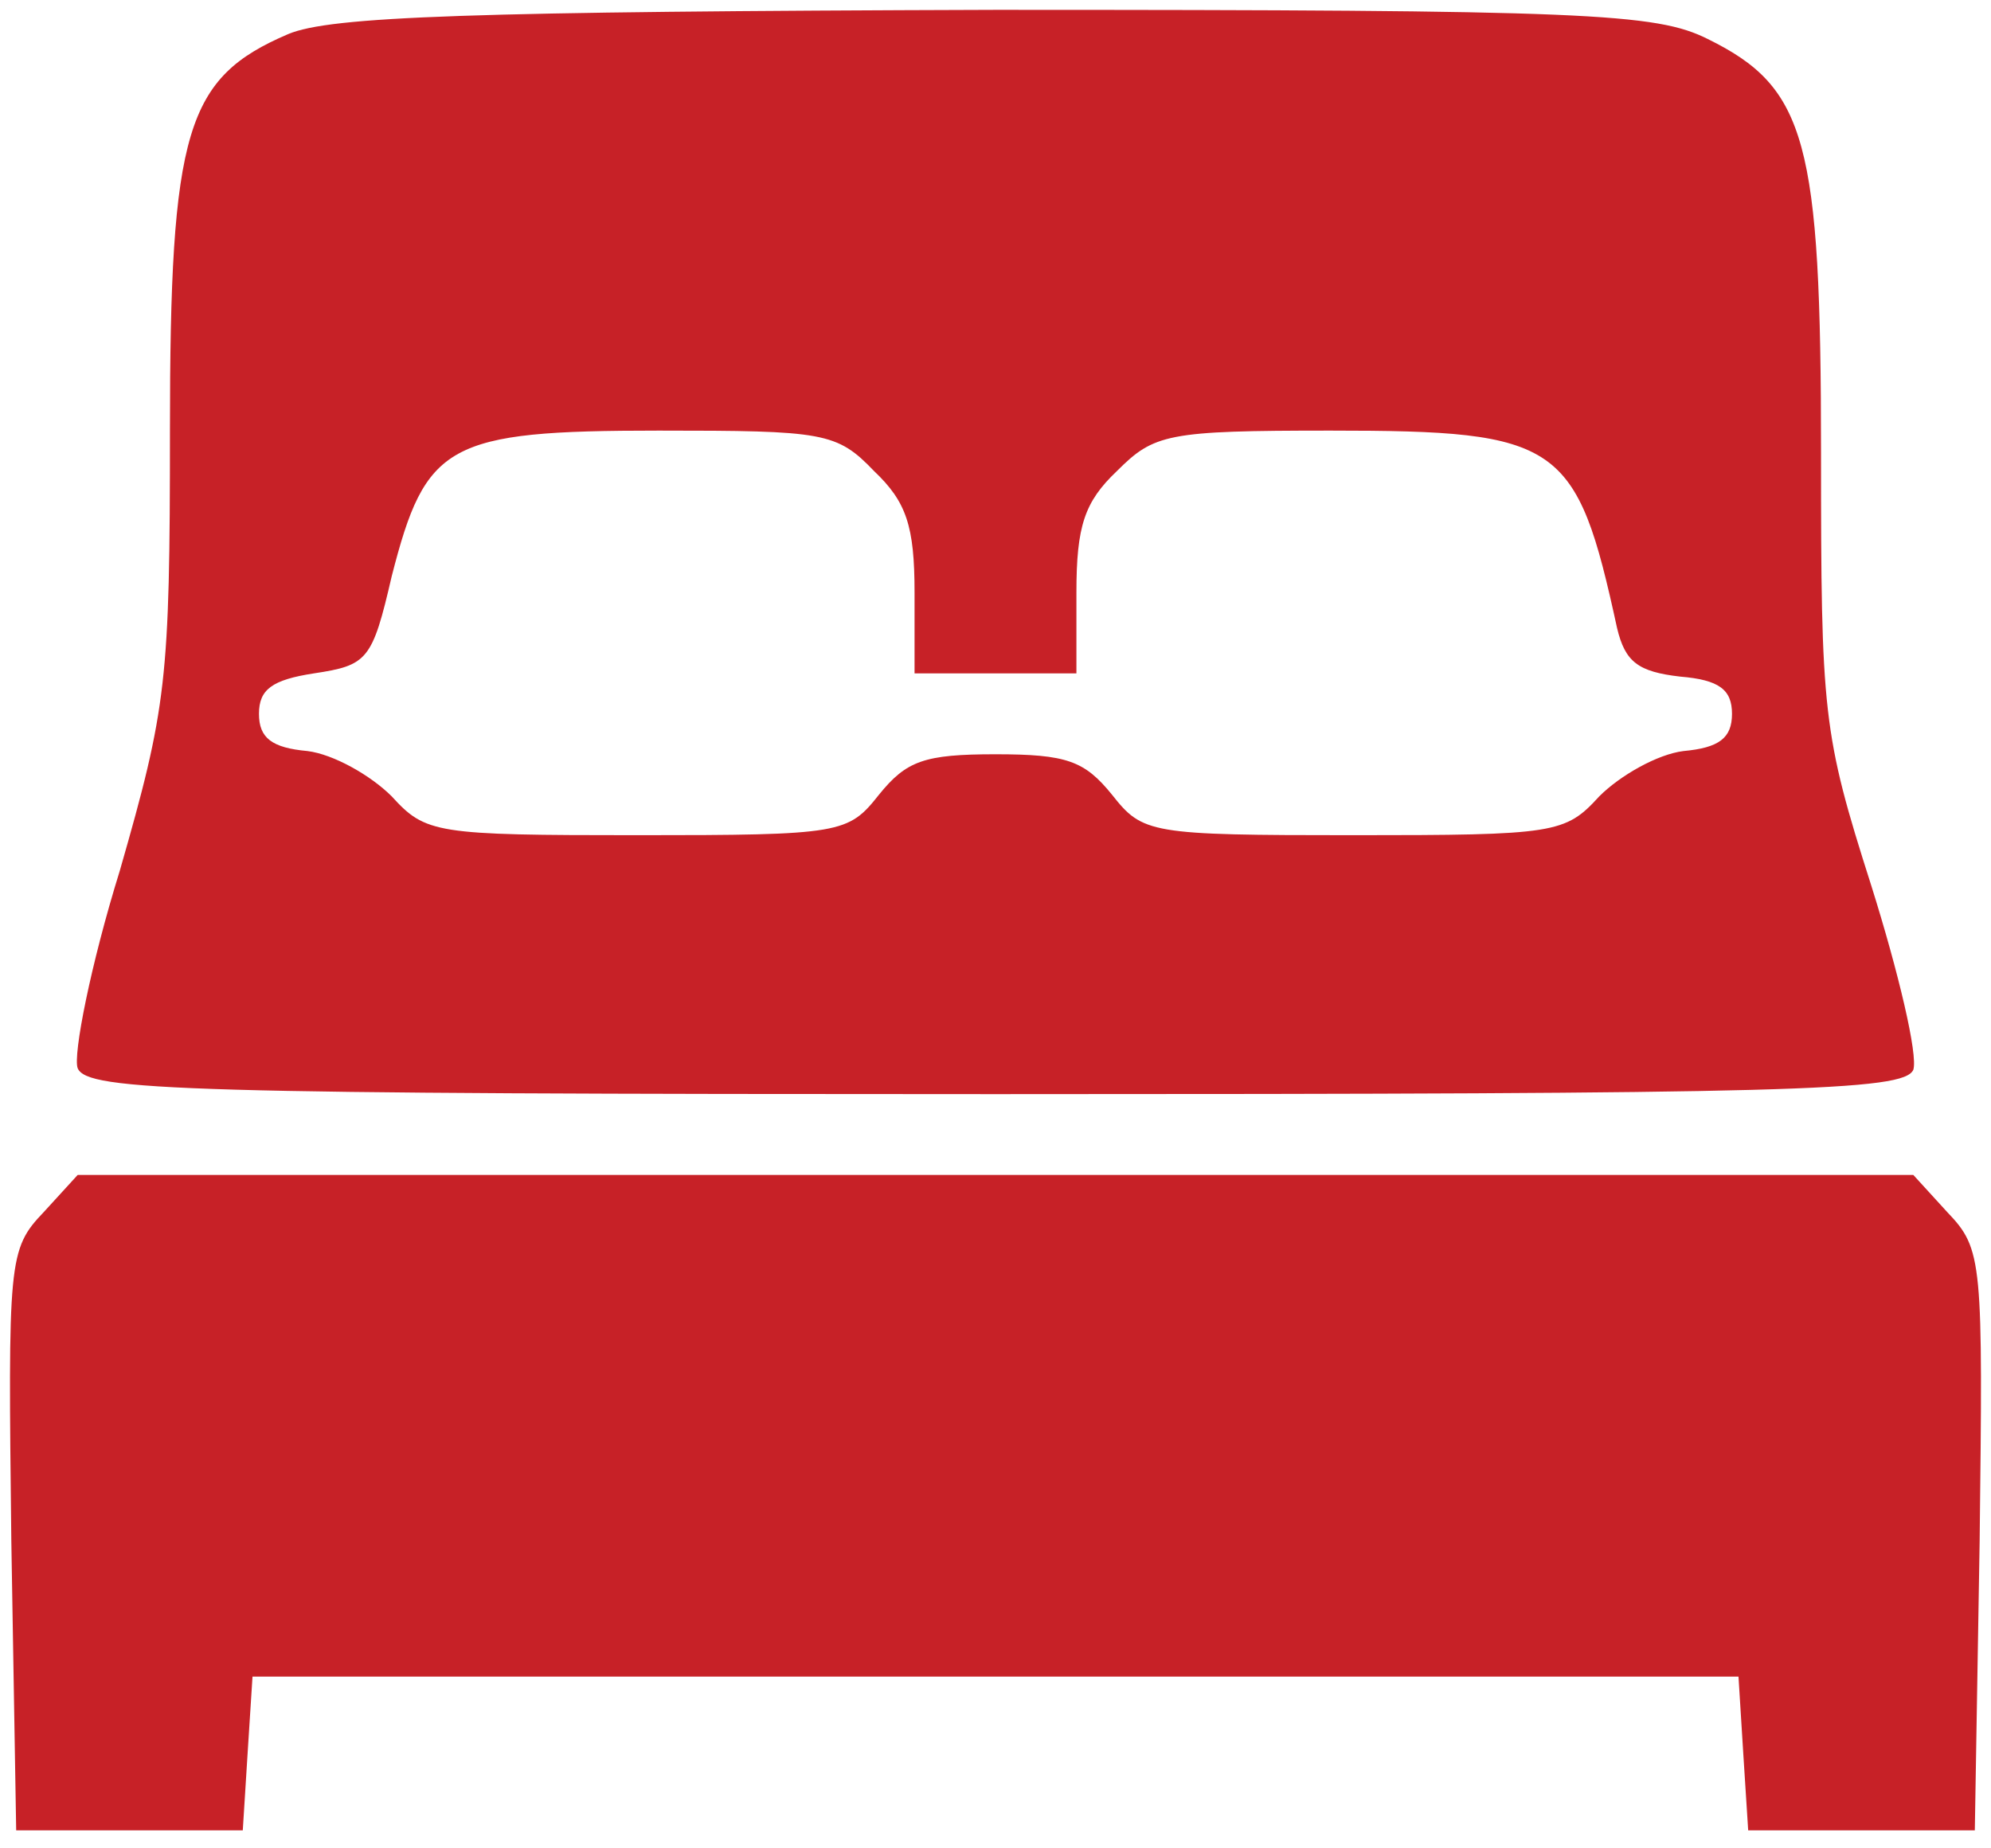
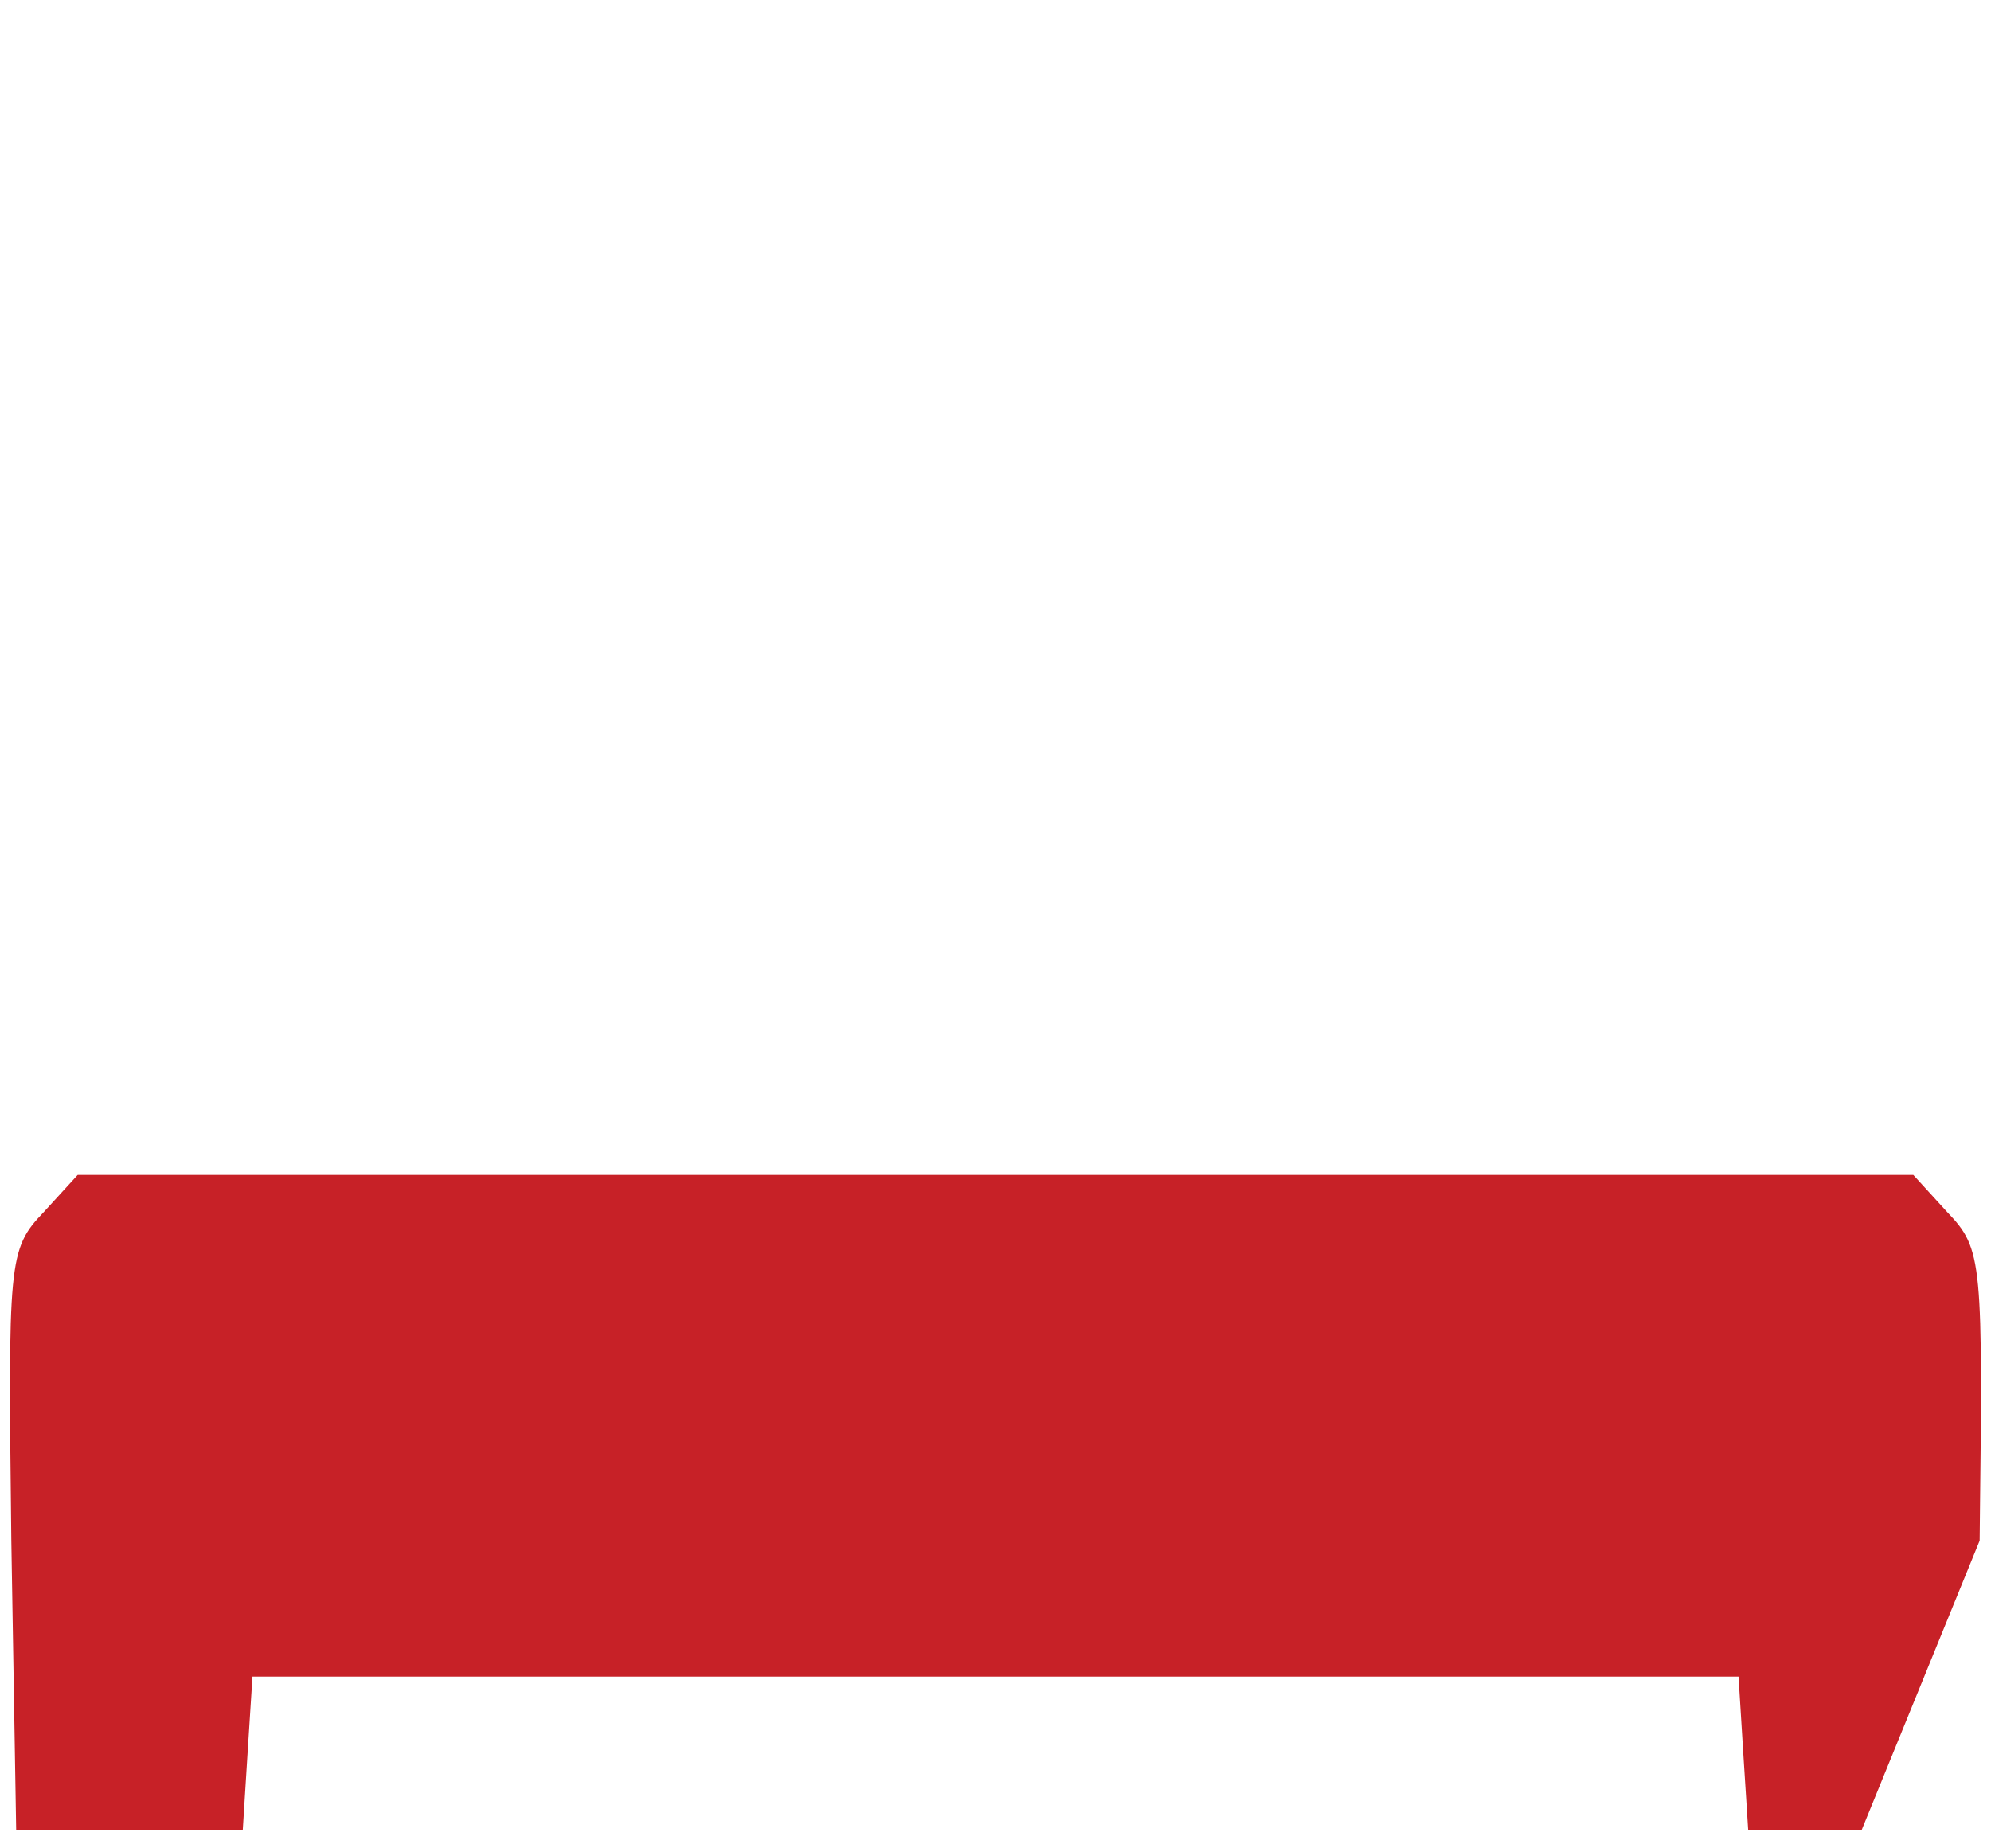
<svg xmlns="http://www.w3.org/2000/svg" width="70" height="65" viewBox="0 0 70 65" fill="none">
-   <path d="M10.129 1.2C6.544 2.737 5.975 4.558 5.975 15.143C5.975 23.964 5.861 24.875 4.211 30.623C3.186 33.924 2.56 37.111 2.731 37.566C3.073 38.363 6.43 38.477 34.999 38.477C63.17 38.477 66.926 38.363 67.268 37.623C67.438 37.111 66.755 34.208 65.788 31.135C64.081 25.785 64.024 25.103 64.024 15.94C64.024 4.956 63.512 3.078 60.04 1.371C58.219 0.46 55.829 0.346 34.999 0.346C16.503 0.403 11.609 0.574 10.129 1.2ZM30.731 16.566C31.869 17.647 32.154 18.501 32.154 20.834V23.68H34.999H37.845V20.834C37.845 18.501 38.129 17.647 39.268 16.566C40.577 15.257 41.032 15.143 46.78 15.143C54.861 15.143 55.43 15.542 56.853 22.086C57.138 23.281 57.593 23.623 59.072 23.794C60.438 23.907 60.894 24.249 60.894 25.103C60.894 25.956 60.438 26.298 59.186 26.412C58.276 26.525 56.967 27.265 56.227 28.005C55.032 29.314 54.69 29.371 47.577 29.371C40.406 29.371 40.178 29.314 39.097 27.948C38.129 26.753 37.503 26.525 34.999 26.525C32.495 26.525 31.869 26.753 30.902 27.948C29.82 29.314 29.593 29.371 22.422 29.371C15.308 29.371 14.967 29.314 13.772 28.005C13.032 27.265 11.723 26.525 10.812 26.412C9.56 26.298 9.105 25.956 9.105 25.103C9.105 24.249 9.56 23.907 11.04 23.68C12.918 23.395 13.089 23.224 13.772 20.265C14.967 15.598 15.707 15.143 23.162 15.143C28.967 15.143 29.422 15.2 30.731 16.566Z" fill="#C72127" />
-   <path d="M1.536 42.627C0.284 43.936 0.284 44.335 0.398 54.18L0.569 64.367H4.553H8.536L8.707 61.636L8.878 58.961H35H61.122L61.292 61.692L61.463 64.367H65.447H69.431L69.601 54.18C69.715 44.335 69.715 43.936 68.463 42.627L67.268 41.318H35H2.732L1.536 42.627Z" fill="#C72127" />
+   <path d="M1.536 42.627C0.284 43.936 0.284 44.335 0.398 54.18L0.569 64.367H4.553H8.536L8.707 61.636L8.878 58.961H35H61.122L61.292 61.692L61.463 64.367H65.447L69.601 54.18C69.715 44.335 69.715 43.936 68.463 42.627L67.268 41.318H35H2.732L1.536 42.627Z" fill="#C72127" />
</svg>